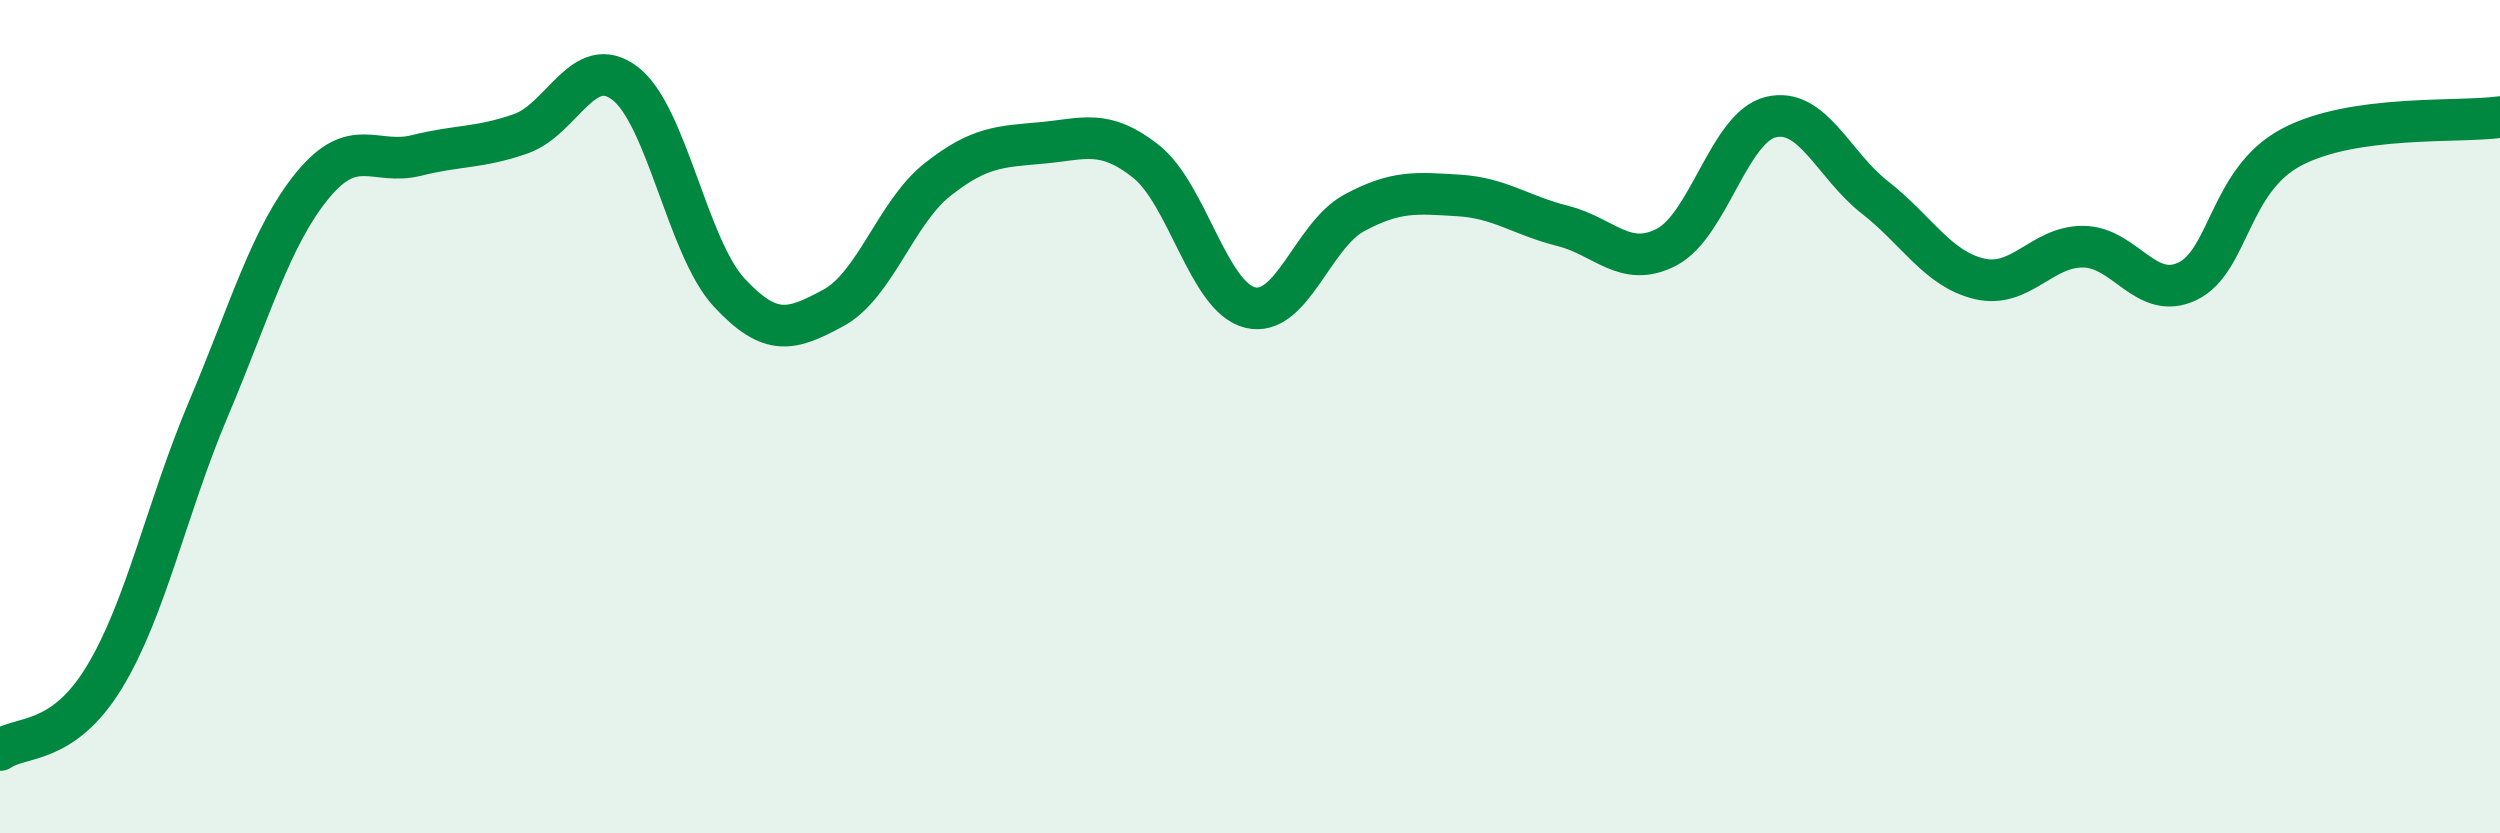
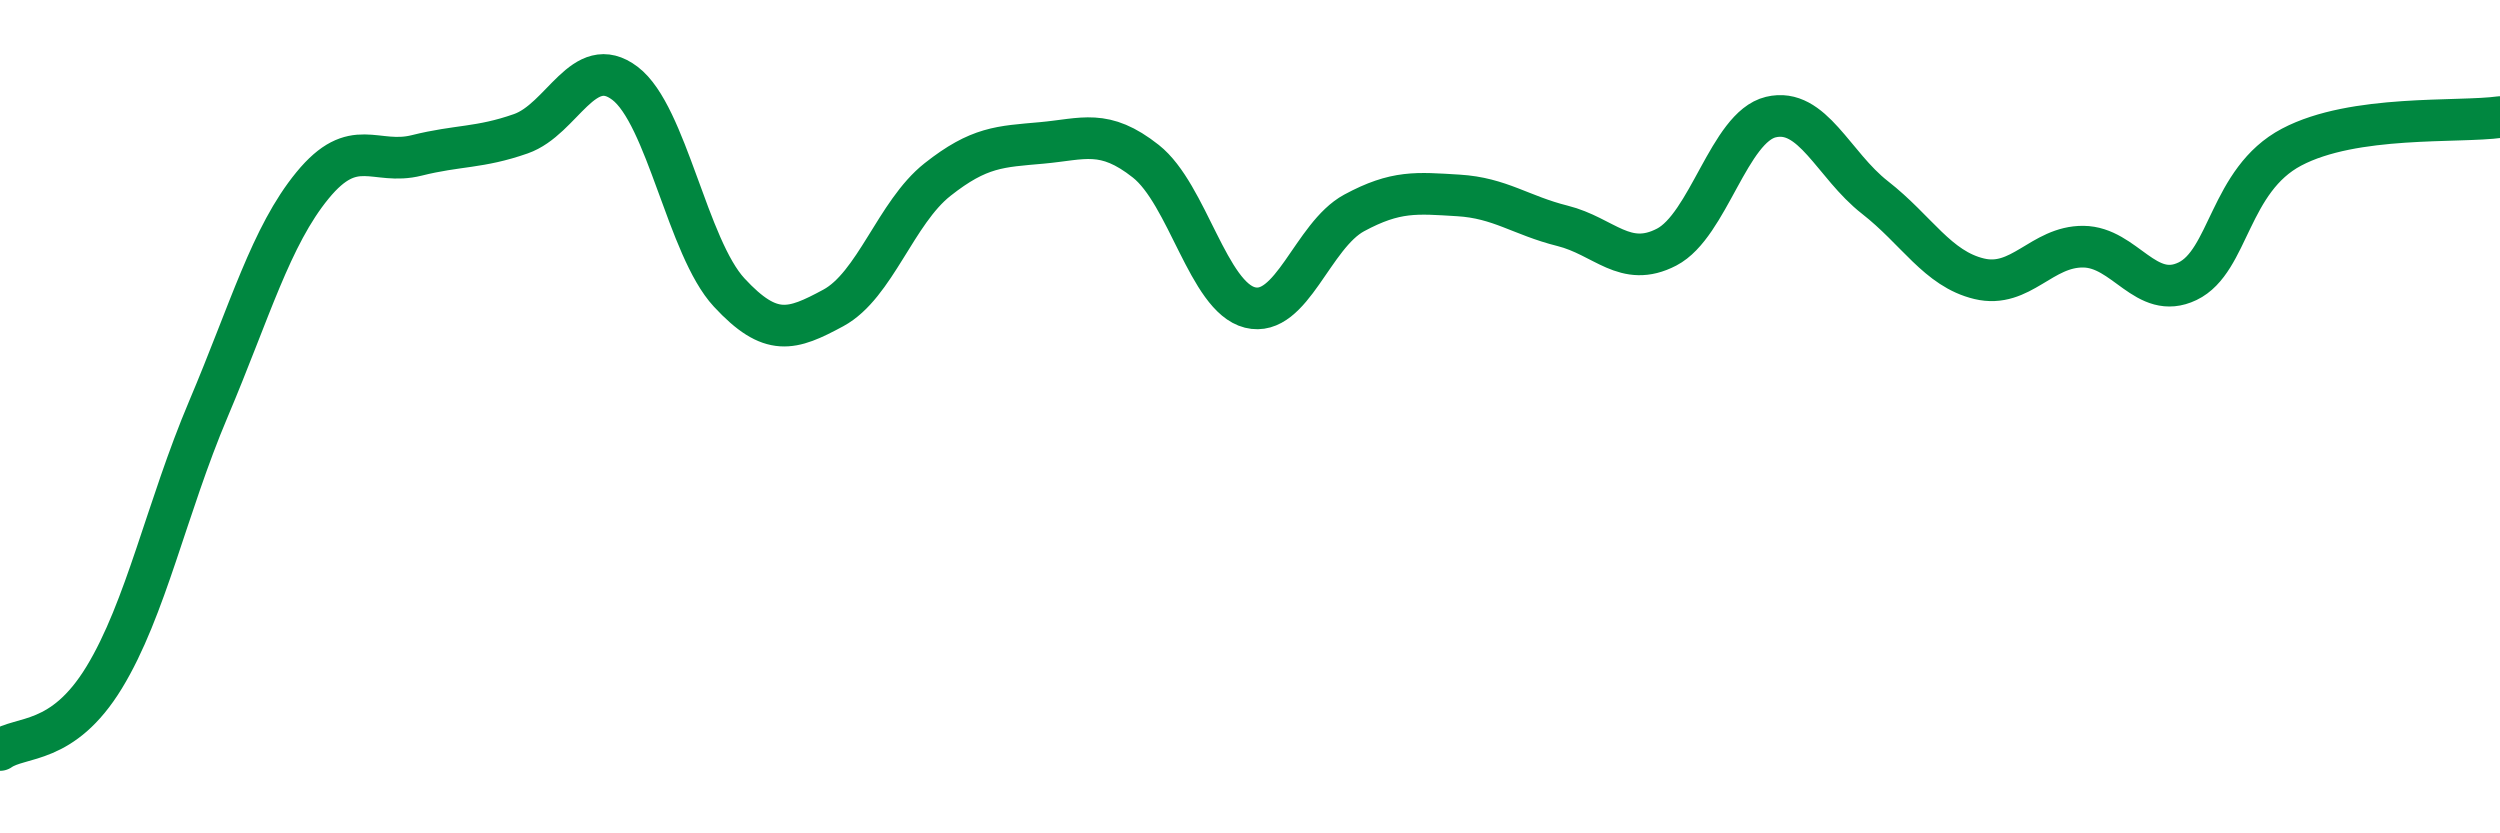
<svg xmlns="http://www.w3.org/2000/svg" width="60" height="20" viewBox="0 0 60 20">
-   <path d="M 0,18 C 0.5,17.65 1.5,17.9 2.5,16.26 C 3.5,14.62 4,12.18 5,9.82 C 6,7.46 6.5,5.67 7.5,4.45 C 8.5,3.23 9,3.98 10,3.73 C 11,3.48 11.5,3.56 12.5,3.21 C 13.5,2.86 14,1.24 15,2 C 16,2.76 16.5,5.94 17.5,7.02 C 18.5,8.1 19,7.93 20,7.39 C 21,6.85 21.5,5.1 22.5,4.31 C 23.5,3.52 24,3.52 25,3.43 C 26,3.34 26.5,3.08 27.5,3.87 C 28.5,4.66 29,7.13 30,7.38 C 31,7.63 31.5,5.65 32.5,5.11 C 33.5,4.57 34,4.63 35,4.69 C 36,4.75 36.5,5.17 37.5,5.42 C 38.5,5.67 39,6.45 40,5.93 C 41,5.41 41.5,3.05 42.5,2.81 C 43.5,2.57 44,3.96 45,4.74 C 46,5.52 46.5,6.45 47.5,6.69 C 48.5,6.93 49,5.91 50,5.92 C 51,5.93 51.5,7.23 52.5,6.75 C 53.5,6.27 53.5,4.32 55,3.53 C 56.5,2.74 59,2.95 60,2.81L60 20L0 20Z" fill="#008740" opacity="0.1" stroke-linecap="round" stroke-linejoin="round" />
  <path d="M 0,18 C 0.5,17.65 1.5,17.9 2.5,16.26 C 3.5,14.62 4,12.18 5,9.82 C 6,7.46 6.5,5.67 7.5,4.45 C 8.5,3.23 9,3.98 10,3.73 C 11,3.48 11.5,3.56 12.5,3.21 C 13.5,2.86 14,1.24 15,2 C 16,2.76 16.5,5.94 17.5,7.02 C 18.5,8.1 19,7.93 20,7.39 C 21,6.85 21.5,5.1 22.5,4.31 C 23.5,3.52 24,3.52 25,3.43 C 26,3.34 26.5,3.08 27.5,3.87 C 28.5,4.66 29,7.13 30,7.38 C 31,7.63 31.5,5.65 32.5,5.11 C 33.5,4.57 34,4.63 35,4.69 C 36,4.75 36.5,5.17 37.5,5.42 C 38.5,5.67 39,6.45 40,5.93 C 41,5.41 41.5,3.05 42.5,2.81 C 43.5,2.57 44,3.96 45,4.74 C 46,5.52 46.5,6.45 47.5,6.69 C 48.5,6.93 49,5.91 50,5.92 C 51,5.93 51.5,7.23 52.5,6.75 C 53.5,6.27 53.5,4.32 55,3.53 C 56.5,2.74 59,2.95 60,2.81" stroke="#008740" stroke-width="1" fill="none" stroke-linecap="round" stroke-linejoin="round" />
</svg>